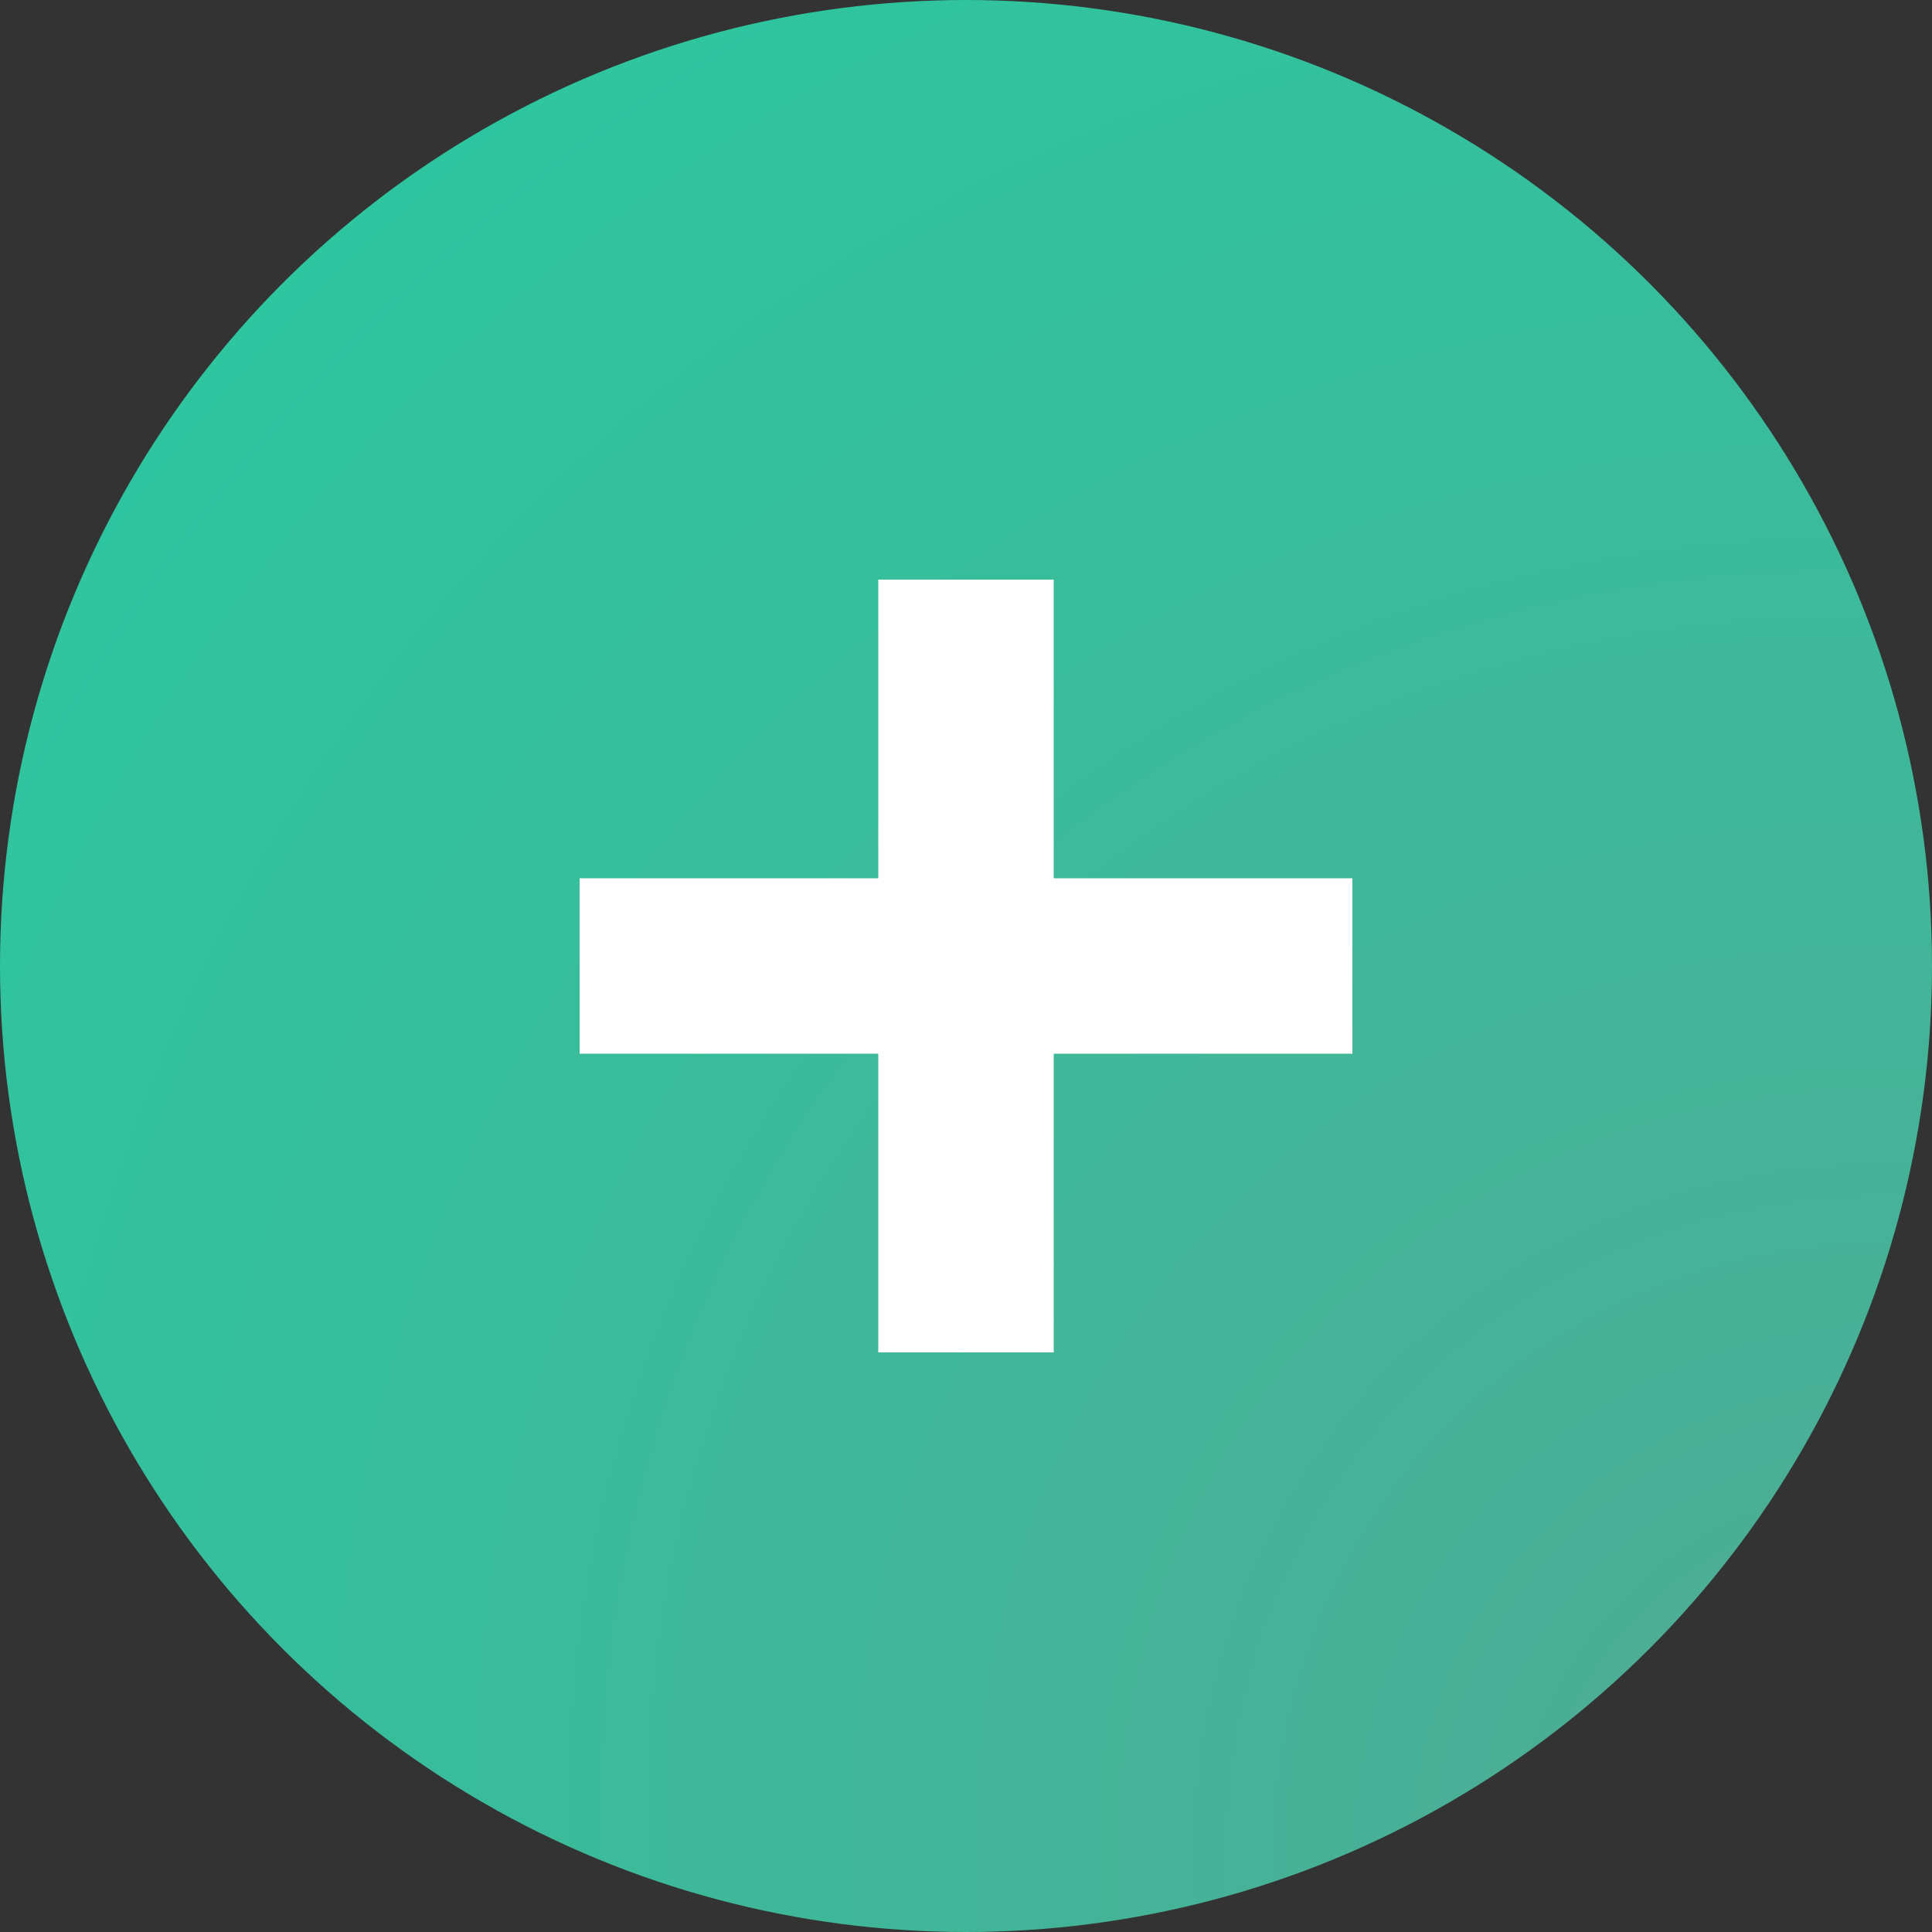
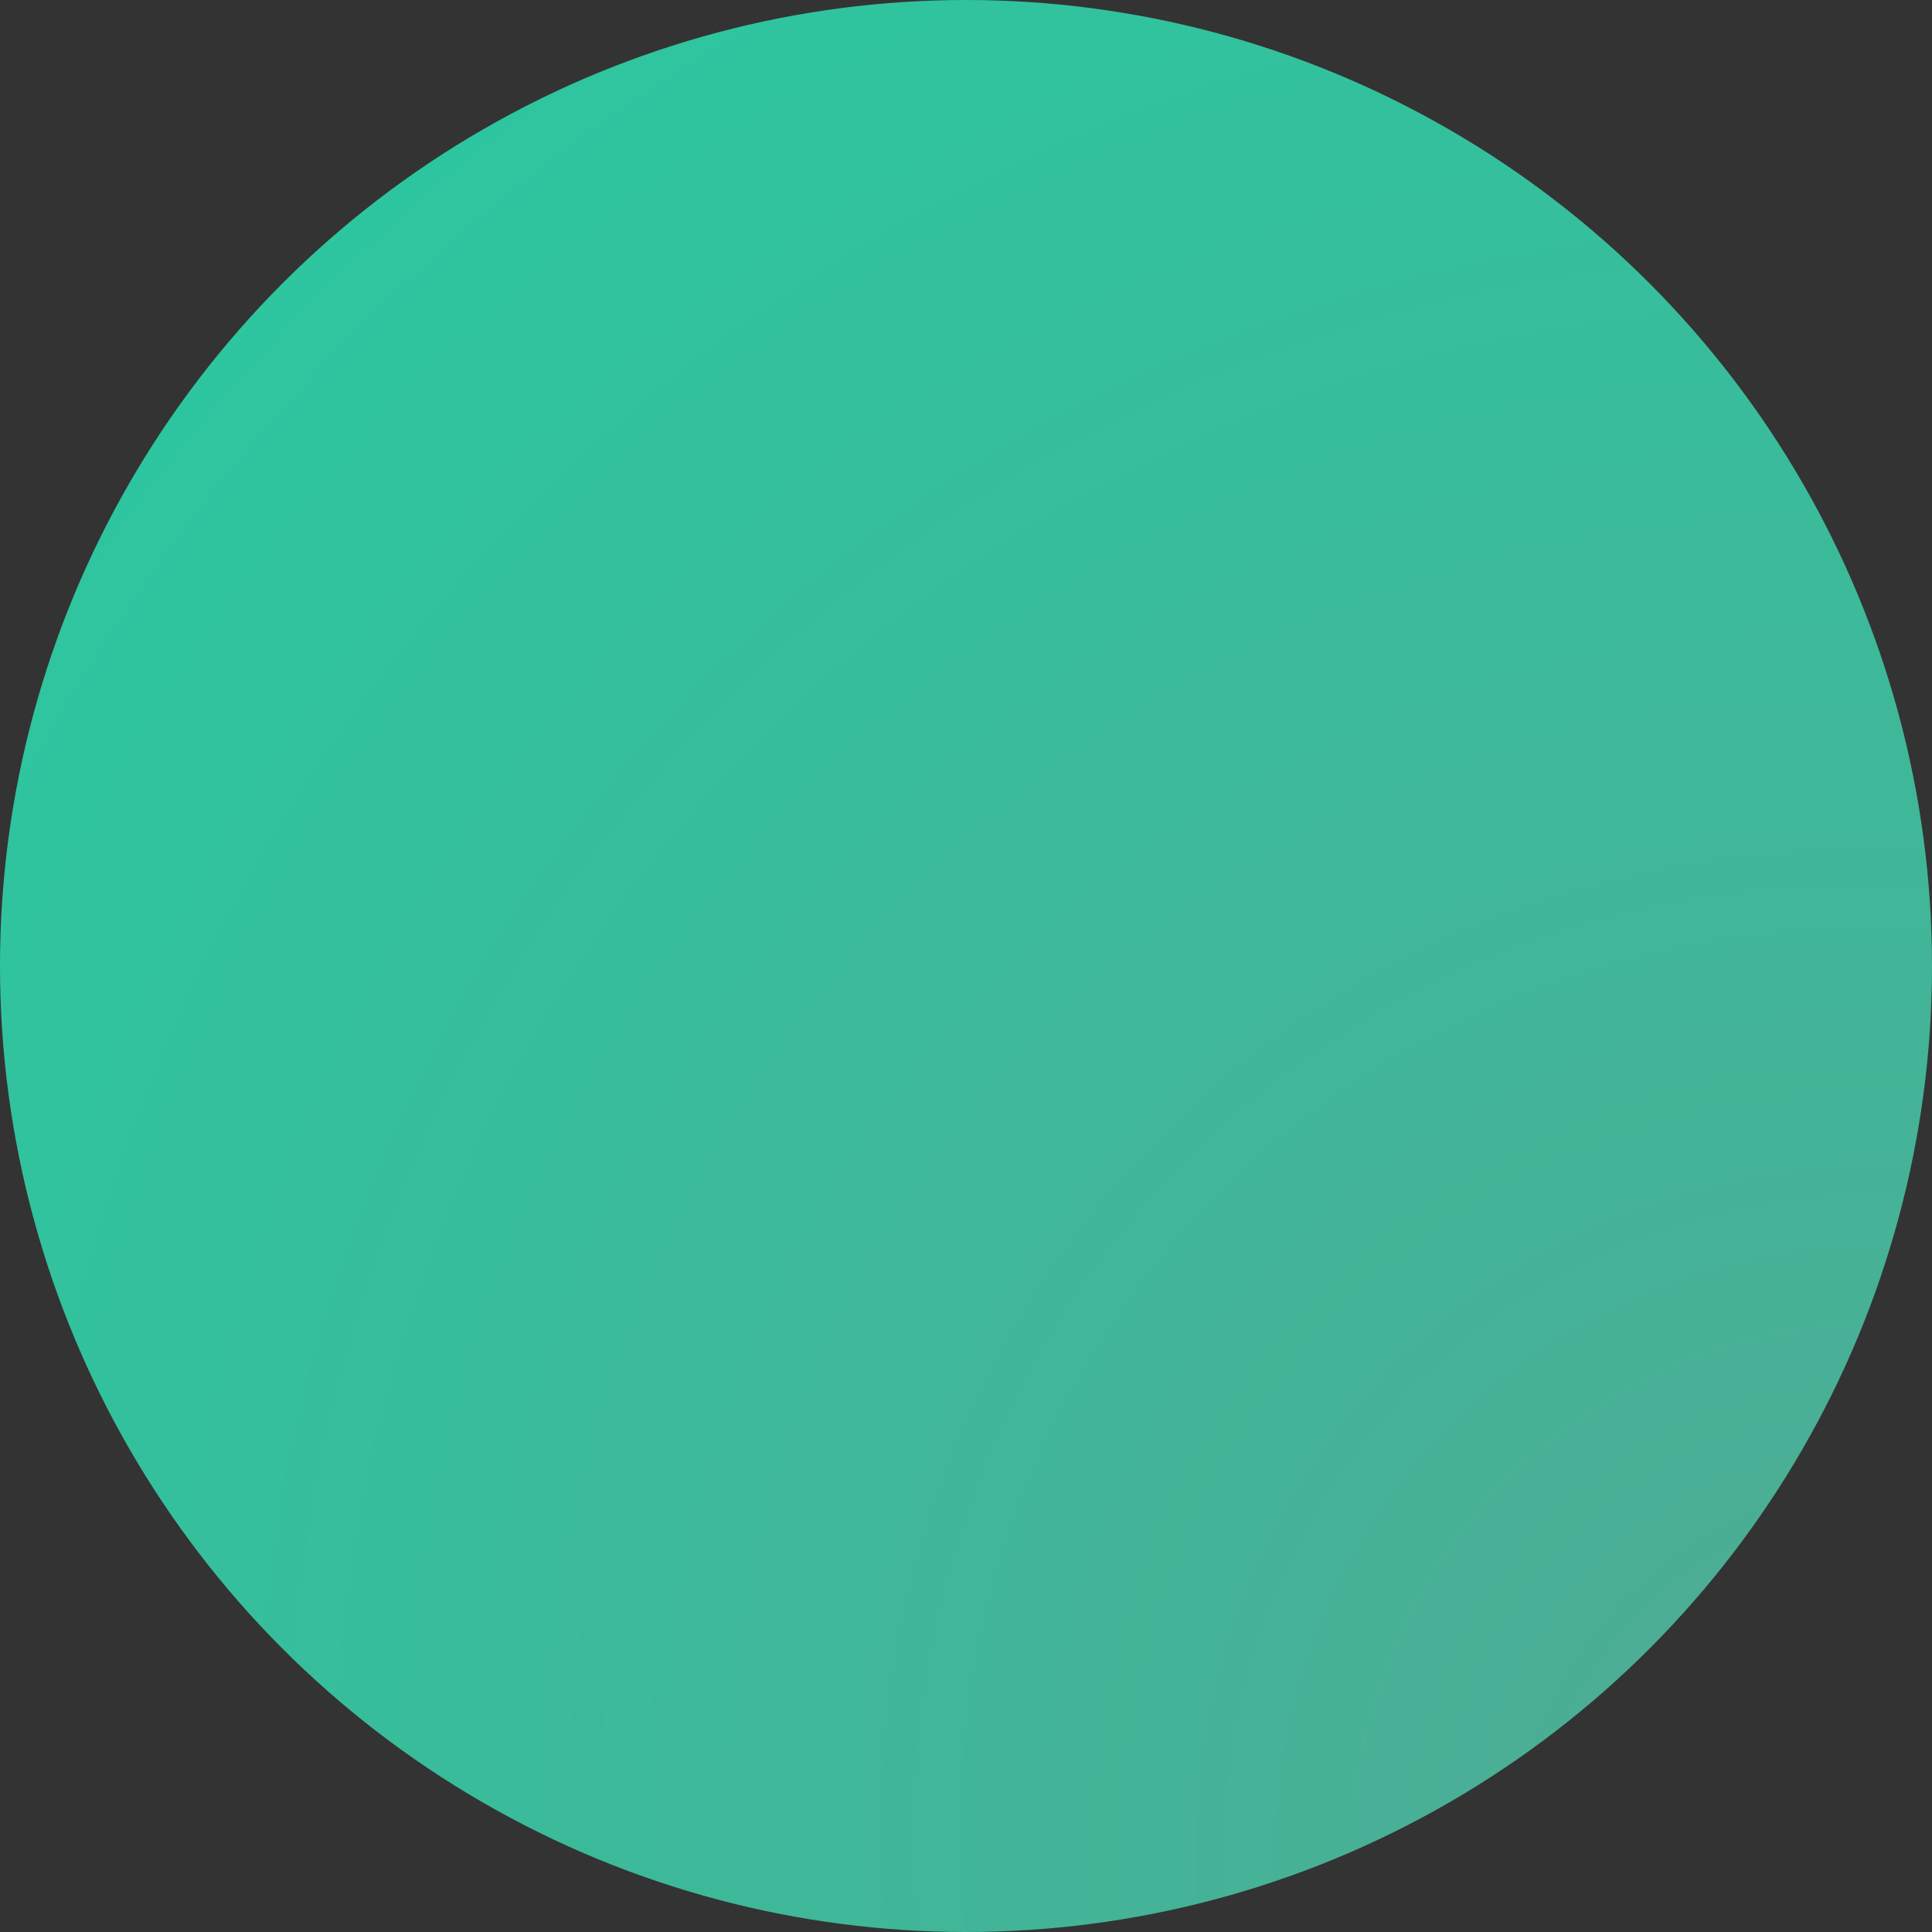
<svg xmlns="http://www.w3.org/2000/svg" width="20" height="20" viewBox="0 0 20 20" fill="none">
  <rect x="0" y="0" width="20" height="20" fill="#333333" stroke="none" />
  <circle cx="10" cy="10" r="10" fill="url(#paint0_radial_293_1623)" />
-   <path d="M9.092 14V6H10.908V14H9.092ZM6 10.908V9.092H14V10.908H6Z" fill="white" />
  <defs>
    <radialGradient id="paint0_radial_293_1623" cx="0" cy="0" r="1" gradientUnits="userSpaceOnUse" gradientTransform="translate(20 19.807) rotate(-134.684) scale(28.442 25.933)">
      <stop stop-color="#51A993" />
      <stop offset="0.914" stop-color="#2AC8A0" />
    </radialGradient>
  </defs>
</svg>